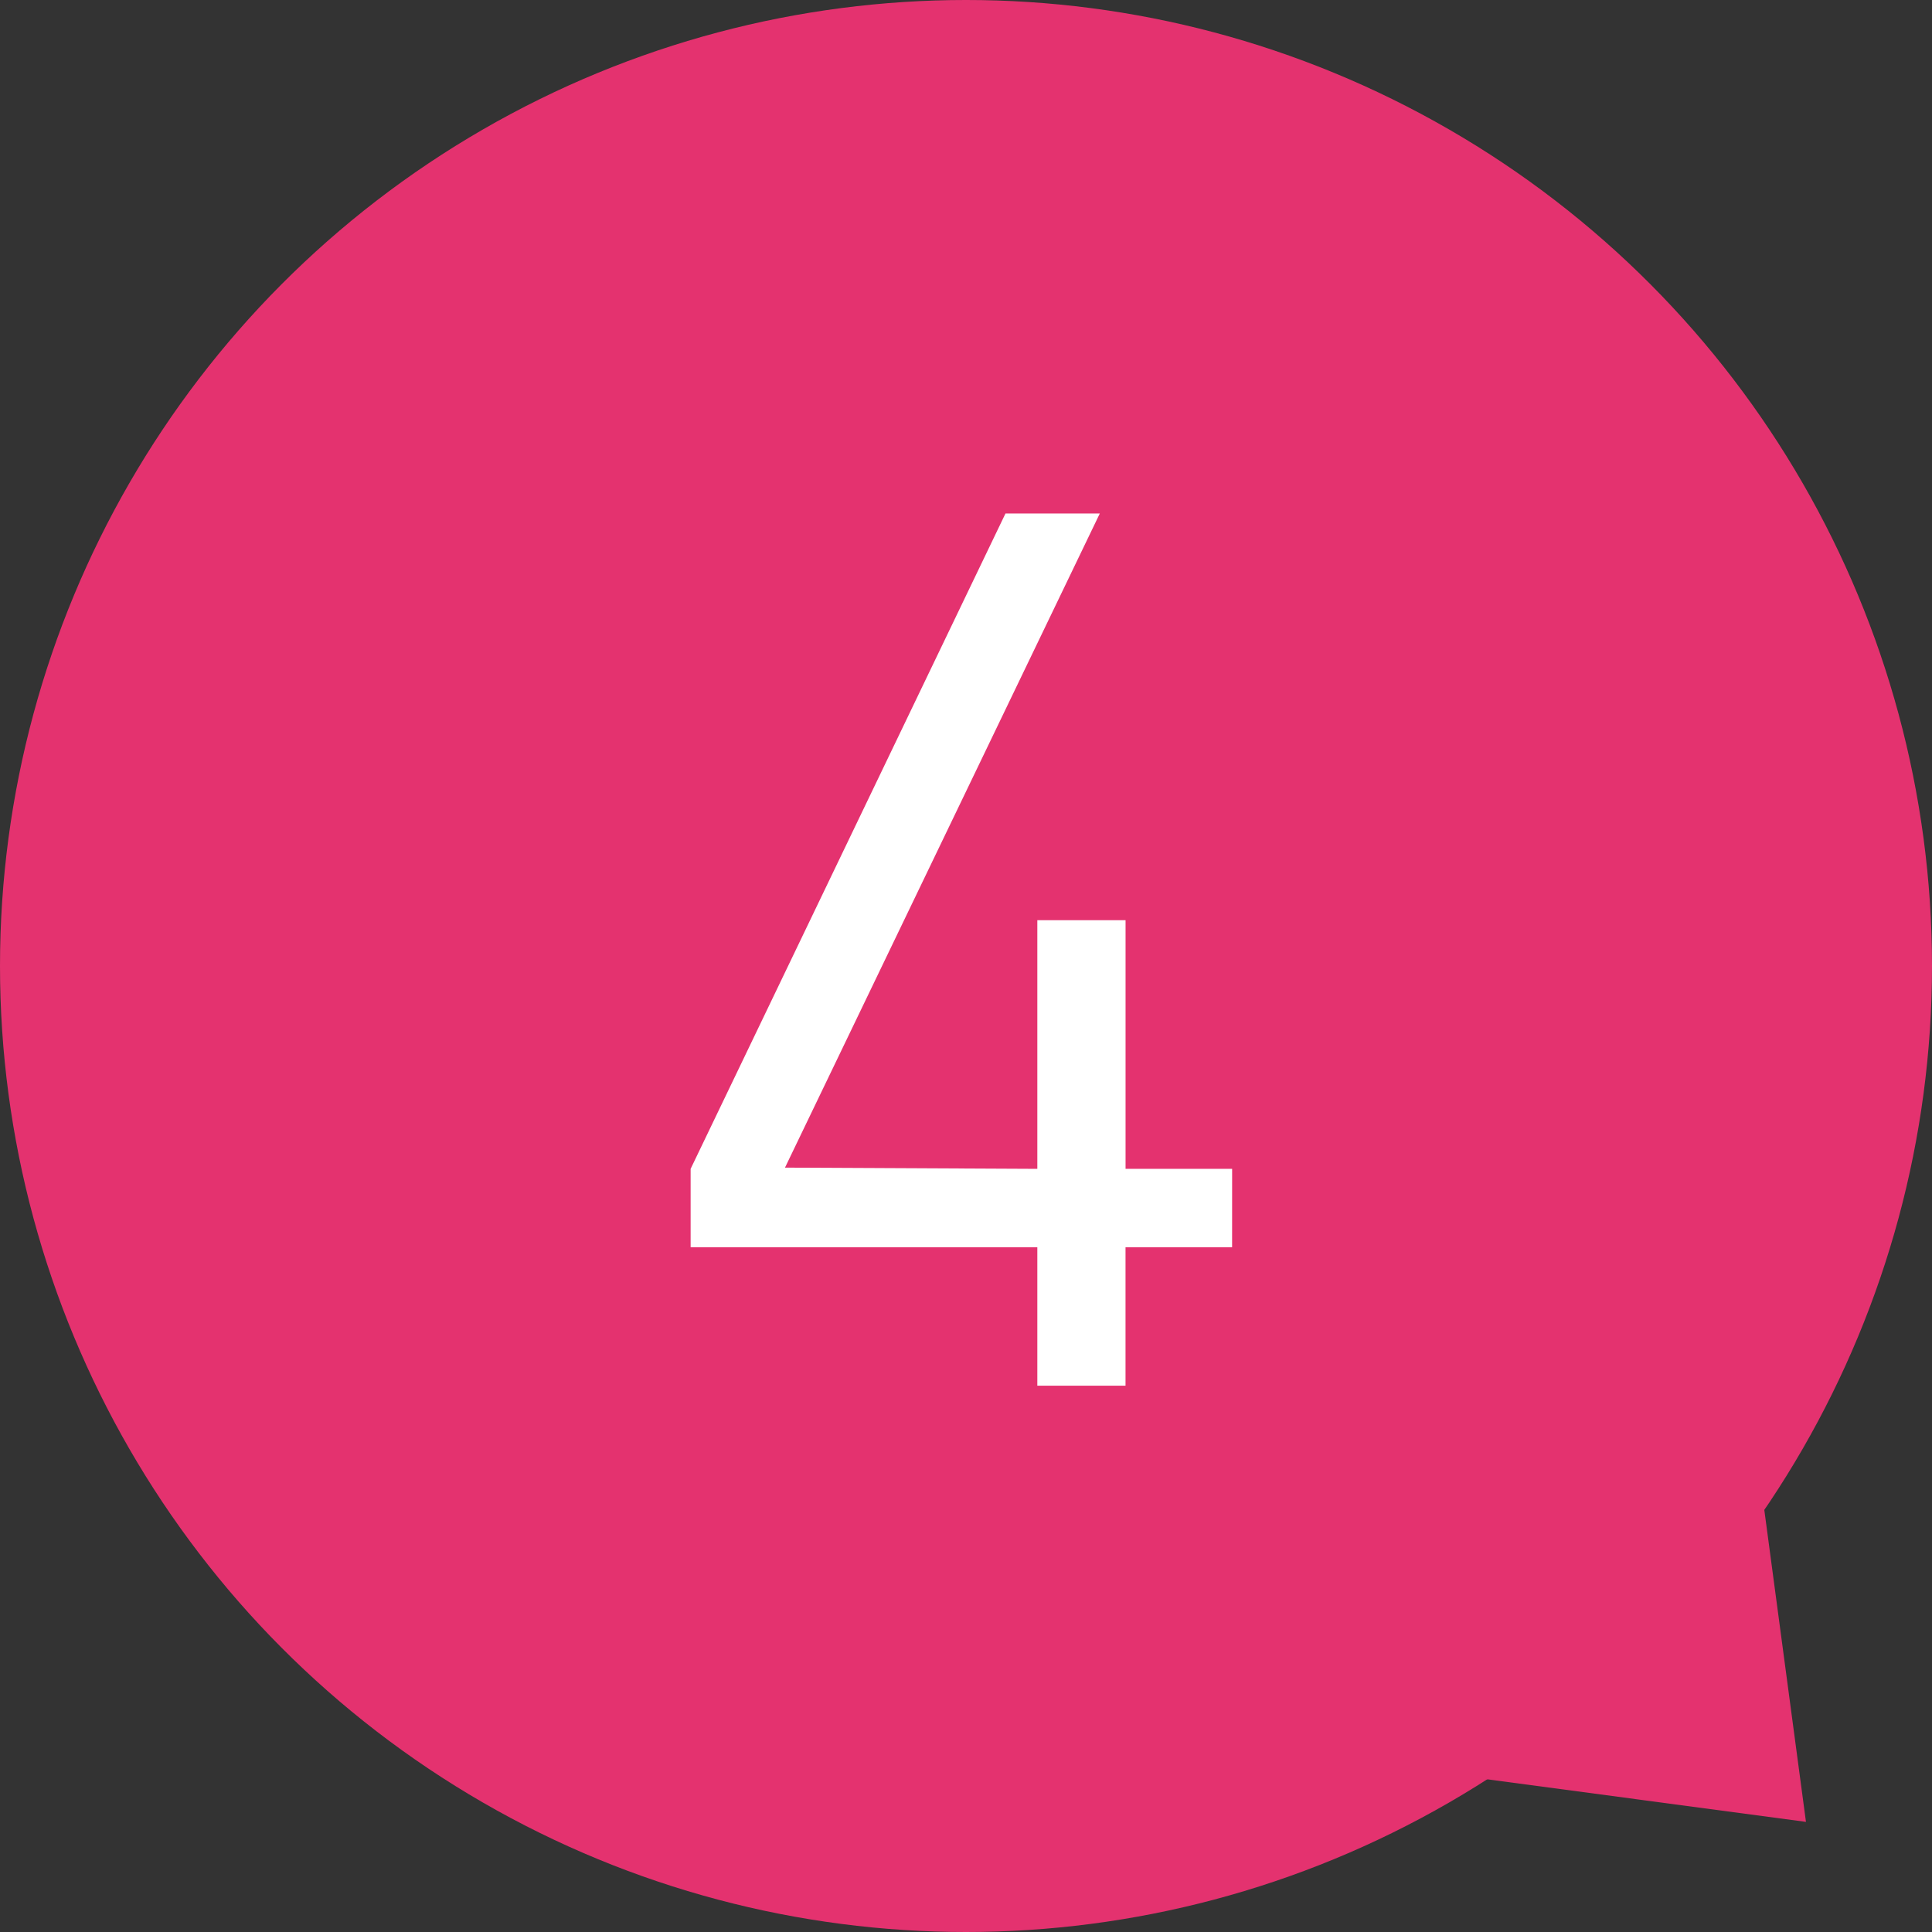
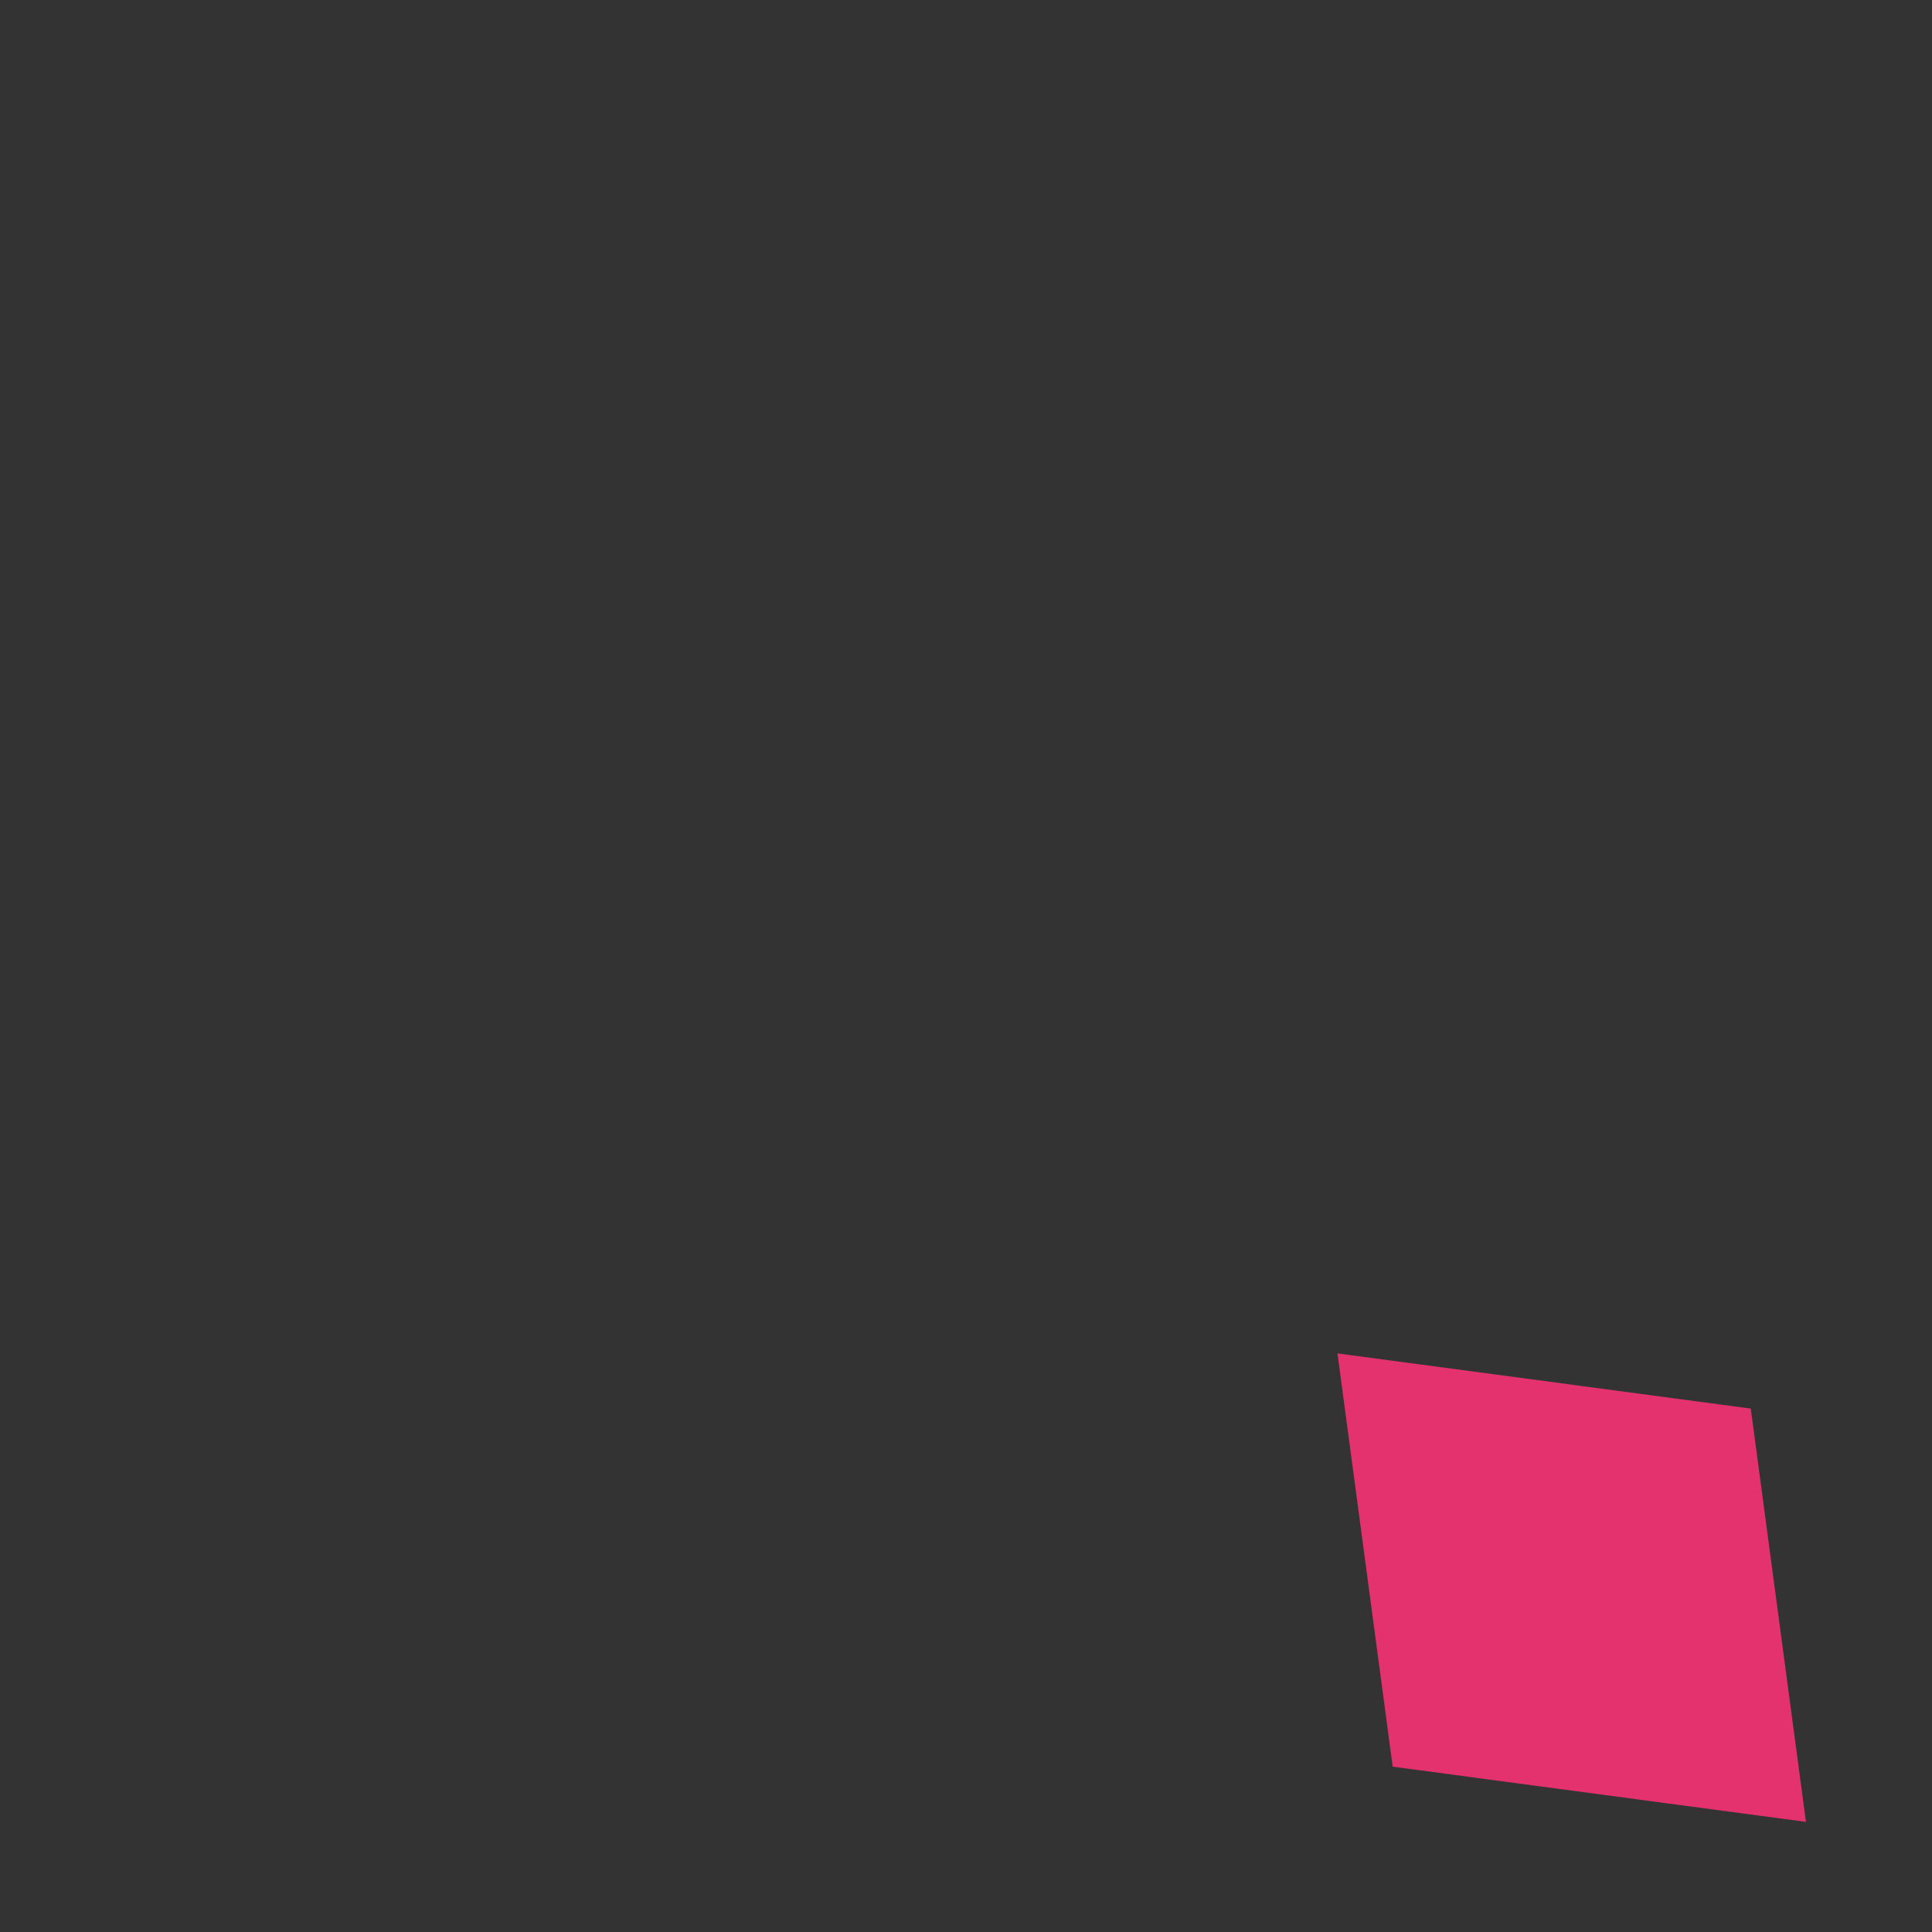
<svg xmlns="http://www.w3.org/2000/svg" viewBox="0 0 55.202 55.202">
  <rect x="0" y="0" width="55.202" height="55.202" fill="#333333" stroke="none" />
  <defs>
    <style>.cls-1{fill:#e4326f;}.cls-2{fill:#fff;}</style>
  </defs>
  <g id="レイヤー_2" data-name="レイヤー 2">
    <g id="レイヤー_1-2" data-name="レイヤー 1">
-       <circle class="cls-1" cx="27.601" cy="27.601" r="27.601" />
      <polygon class="cls-1" points="51.601 52.056 39.793 50.478 38.215 38.67 50.024 40.247 51.601 52.056" />
-       <path class="cls-2" d="M35.204,35.637H32.159v3.955H29.639V35.637H19.733V33.397L28.729,14.672h2.695L22.429,33.362l7.21.035v-7.105h2.521v7.105h3.045Z" />
    </g>
  </g>
</svg>